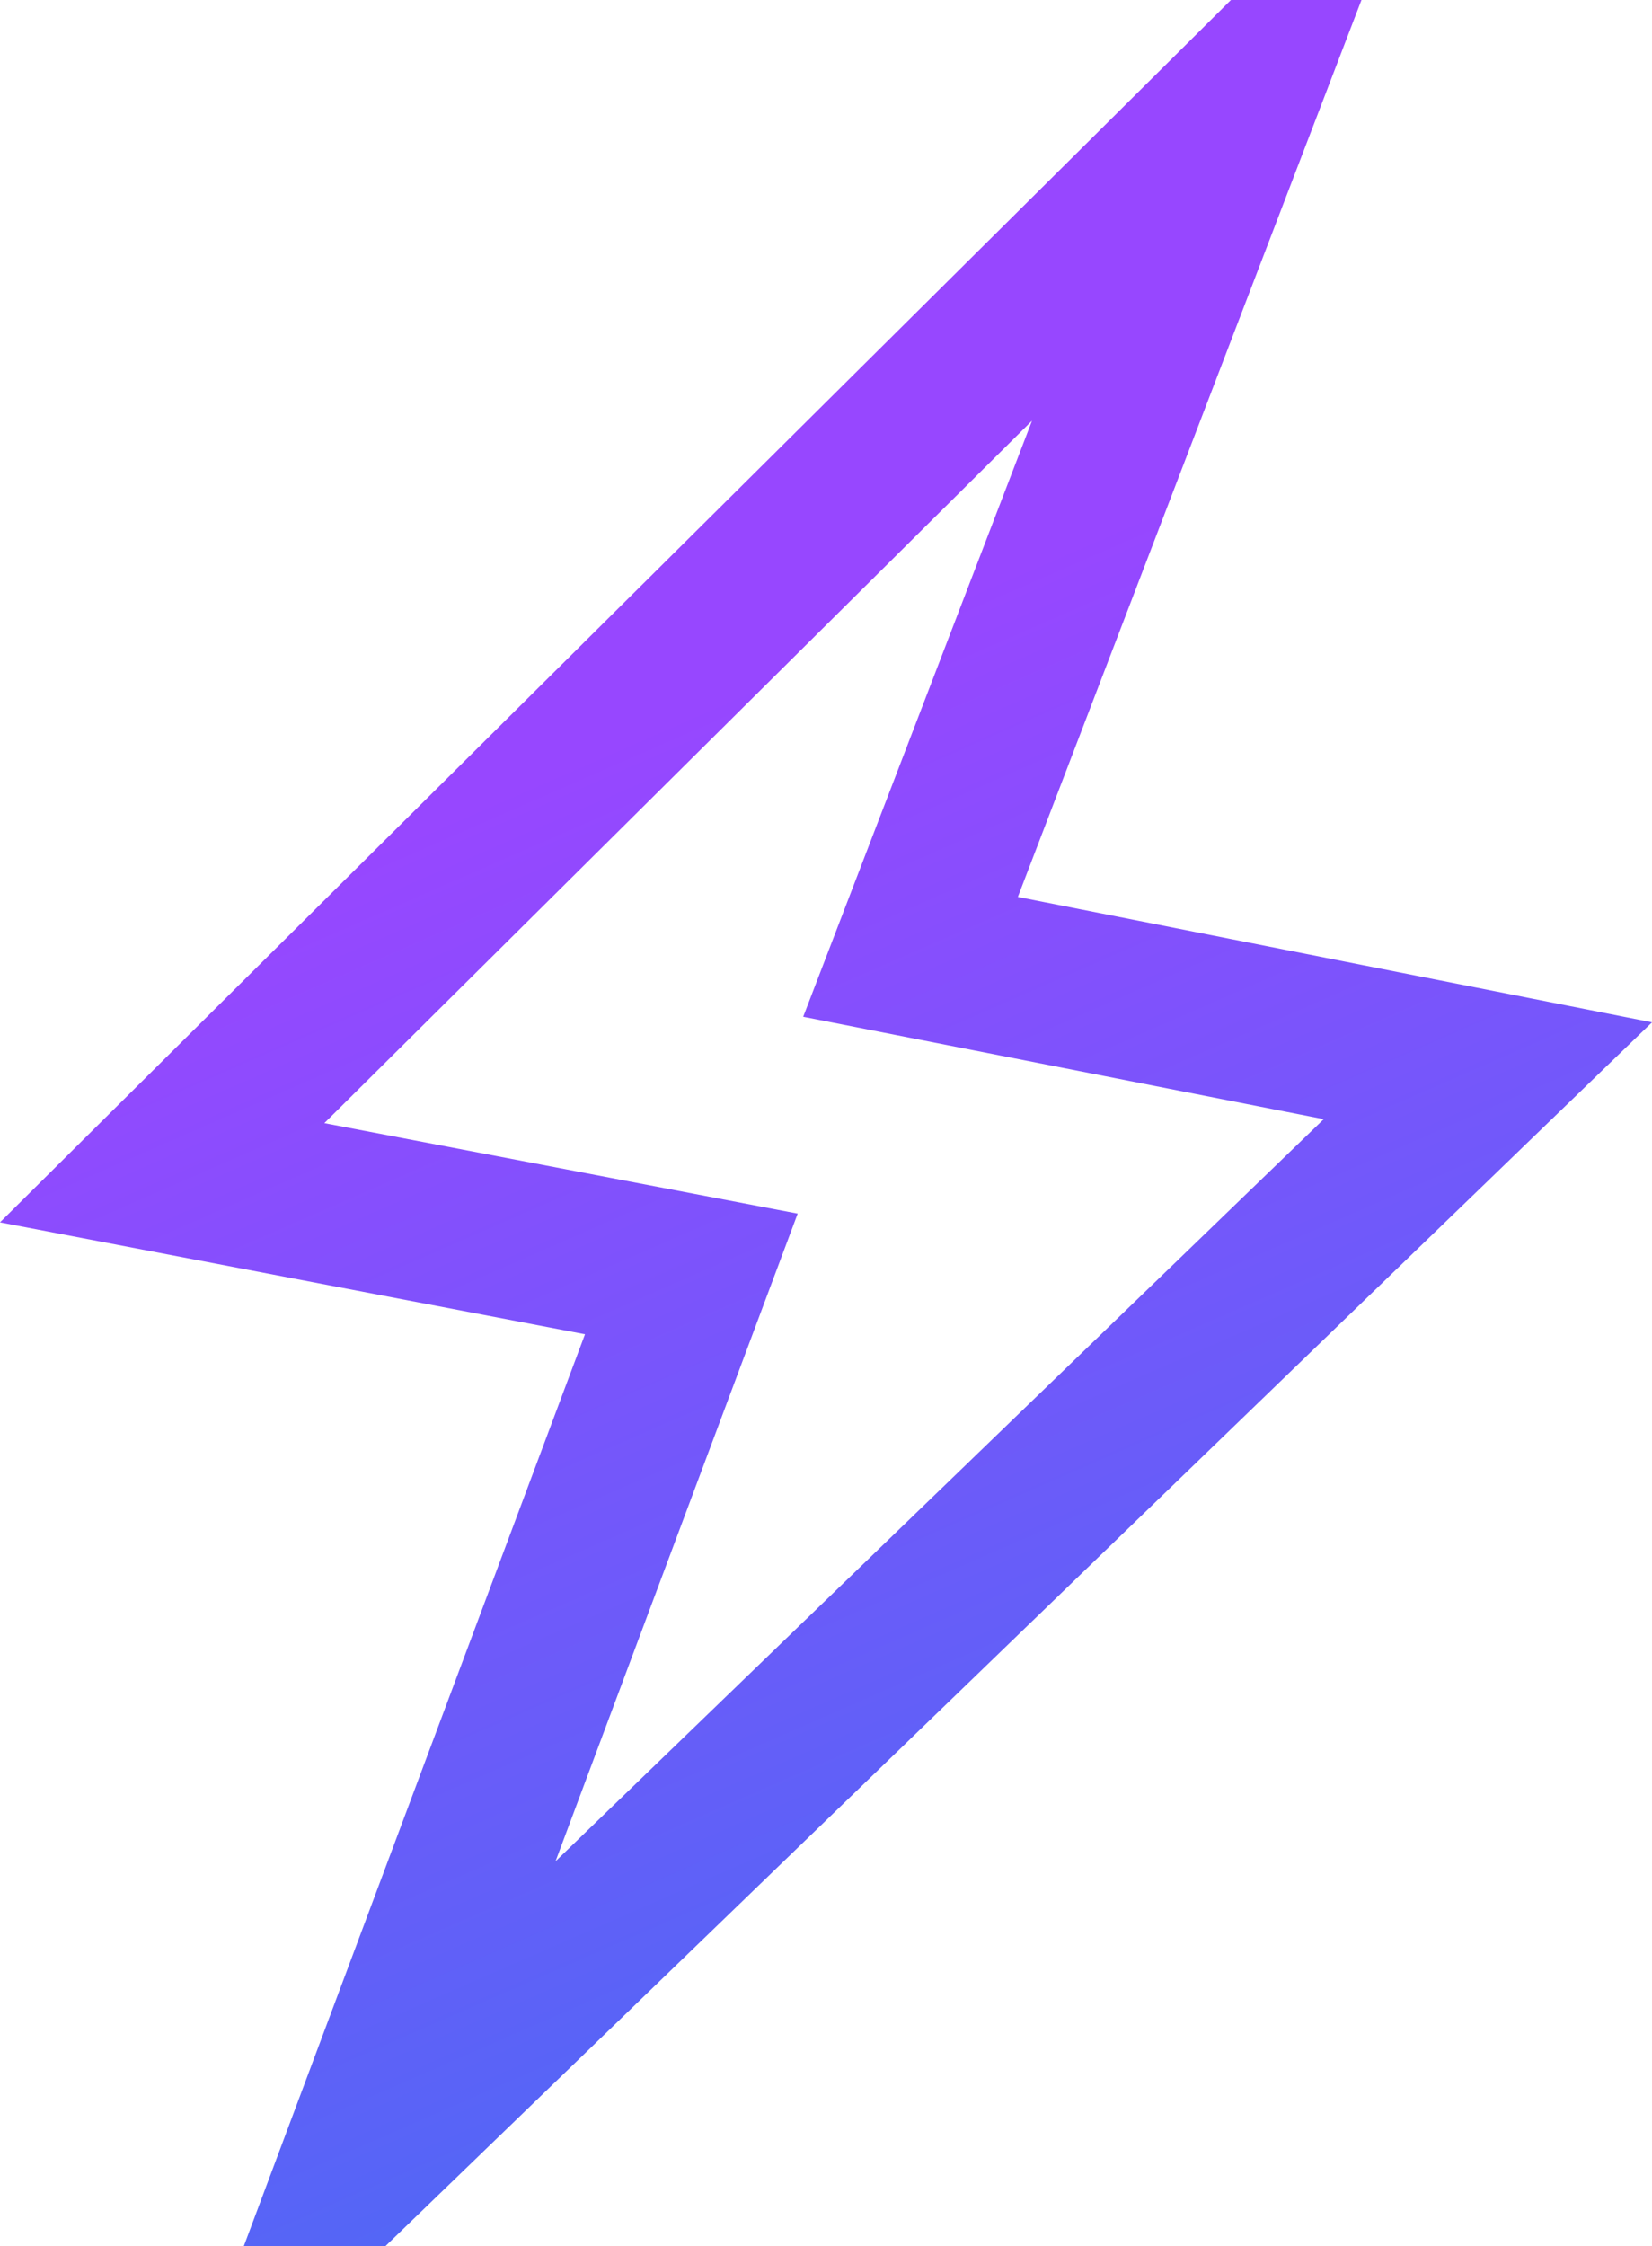
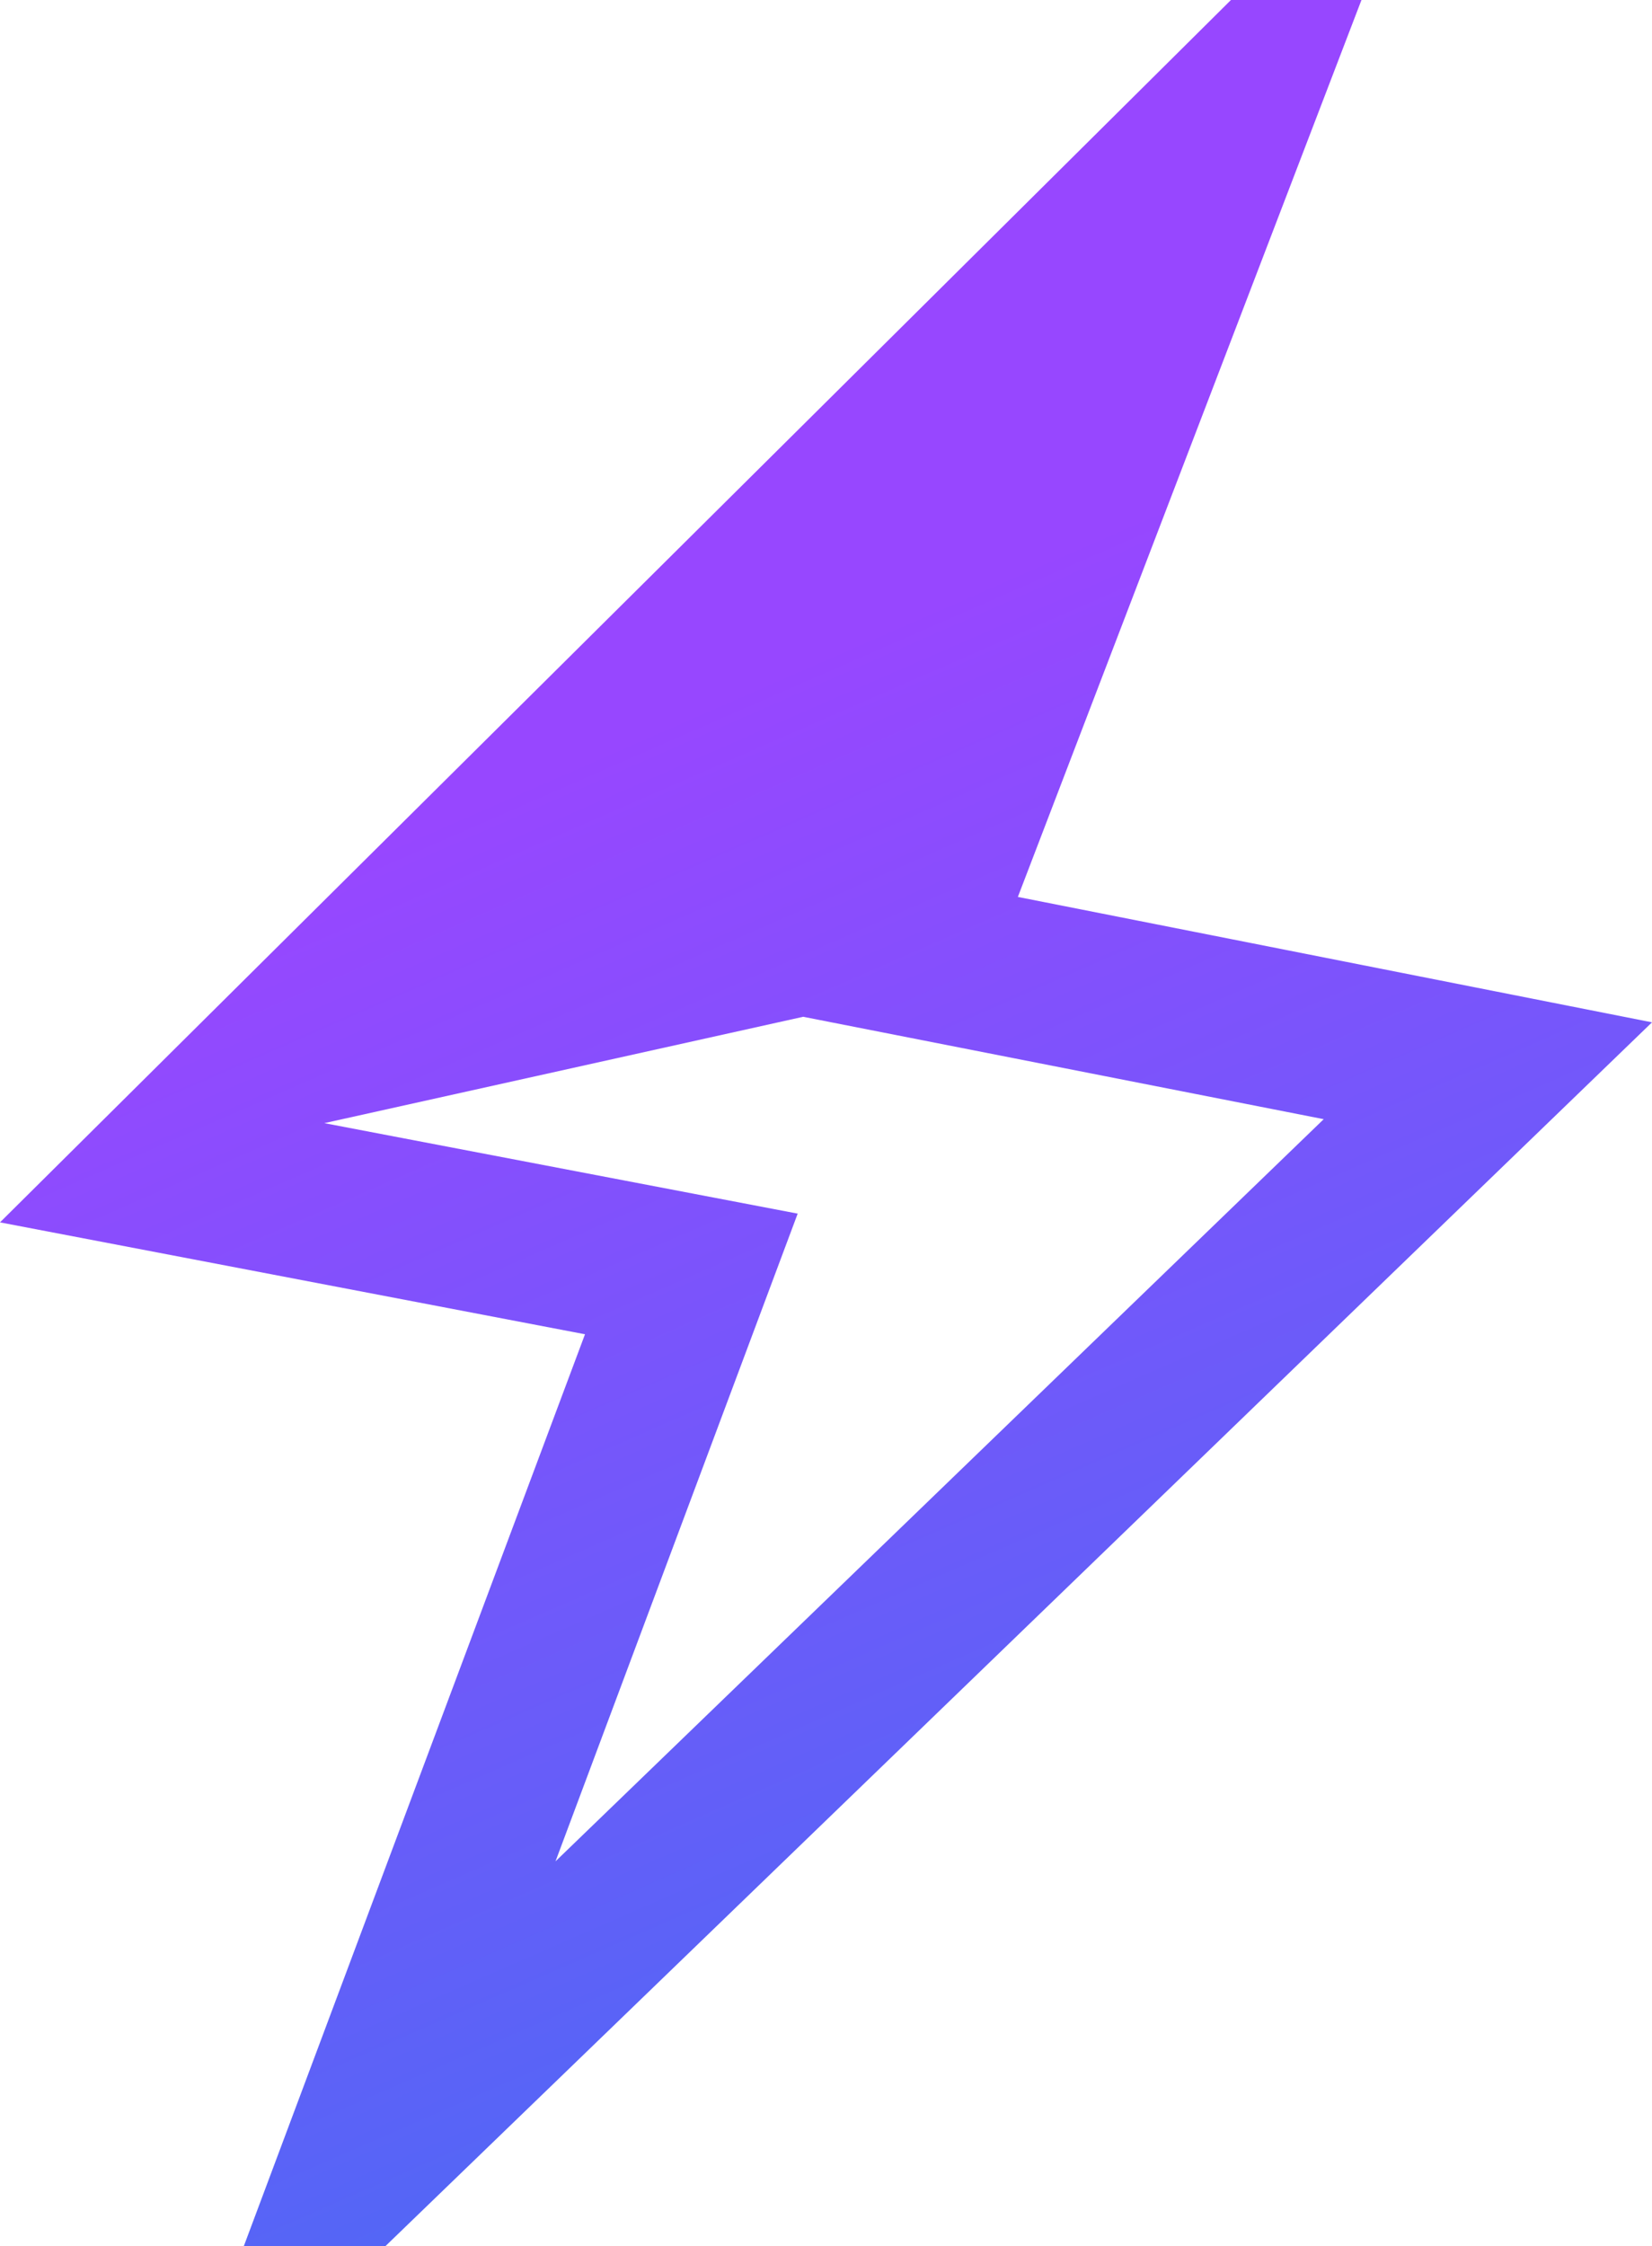
<svg xmlns="http://www.w3.org/2000/svg" width="78" height="106" viewBox="0 0 78 106" fill="none">
-   <path d="M48.059 42.325L64.282 0H58.12L0 57.682L27.621 62.963L11.509 106H18.191L78 48.243L48.059 42.325ZM37.663 57.27L15.314 53L48.727 19.852L37.923 47.981L62.5 52.813L26.229 87.834L37.663 57.27Z" fill="url(#paint0_linear_5592_3100)" />
+   <path d="M48.059 42.325L64.282 0H58.12L0 57.682L27.621 62.963L11.509 106H18.191L78 48.243L48.059 42.325ZM37.663 57.27L15.314 53L37.923 47.981L62.5 52.813L26.229 87.834L37.663 57.27Z" fill="url(#paint0_linear_5592_3100)" />
  <defs>
    <linearGradient id="paint0_linear_5592_3100" x1="20.072" y1="38.949" x2="55.441" y2="119.822" gradientUnits="userSpaceOnUse">
      <stop stop-color="#9747FF" />
      <stop offset="1" stop-color="#3574F2" />
    </linearGradient>
  </defs>
</svg>